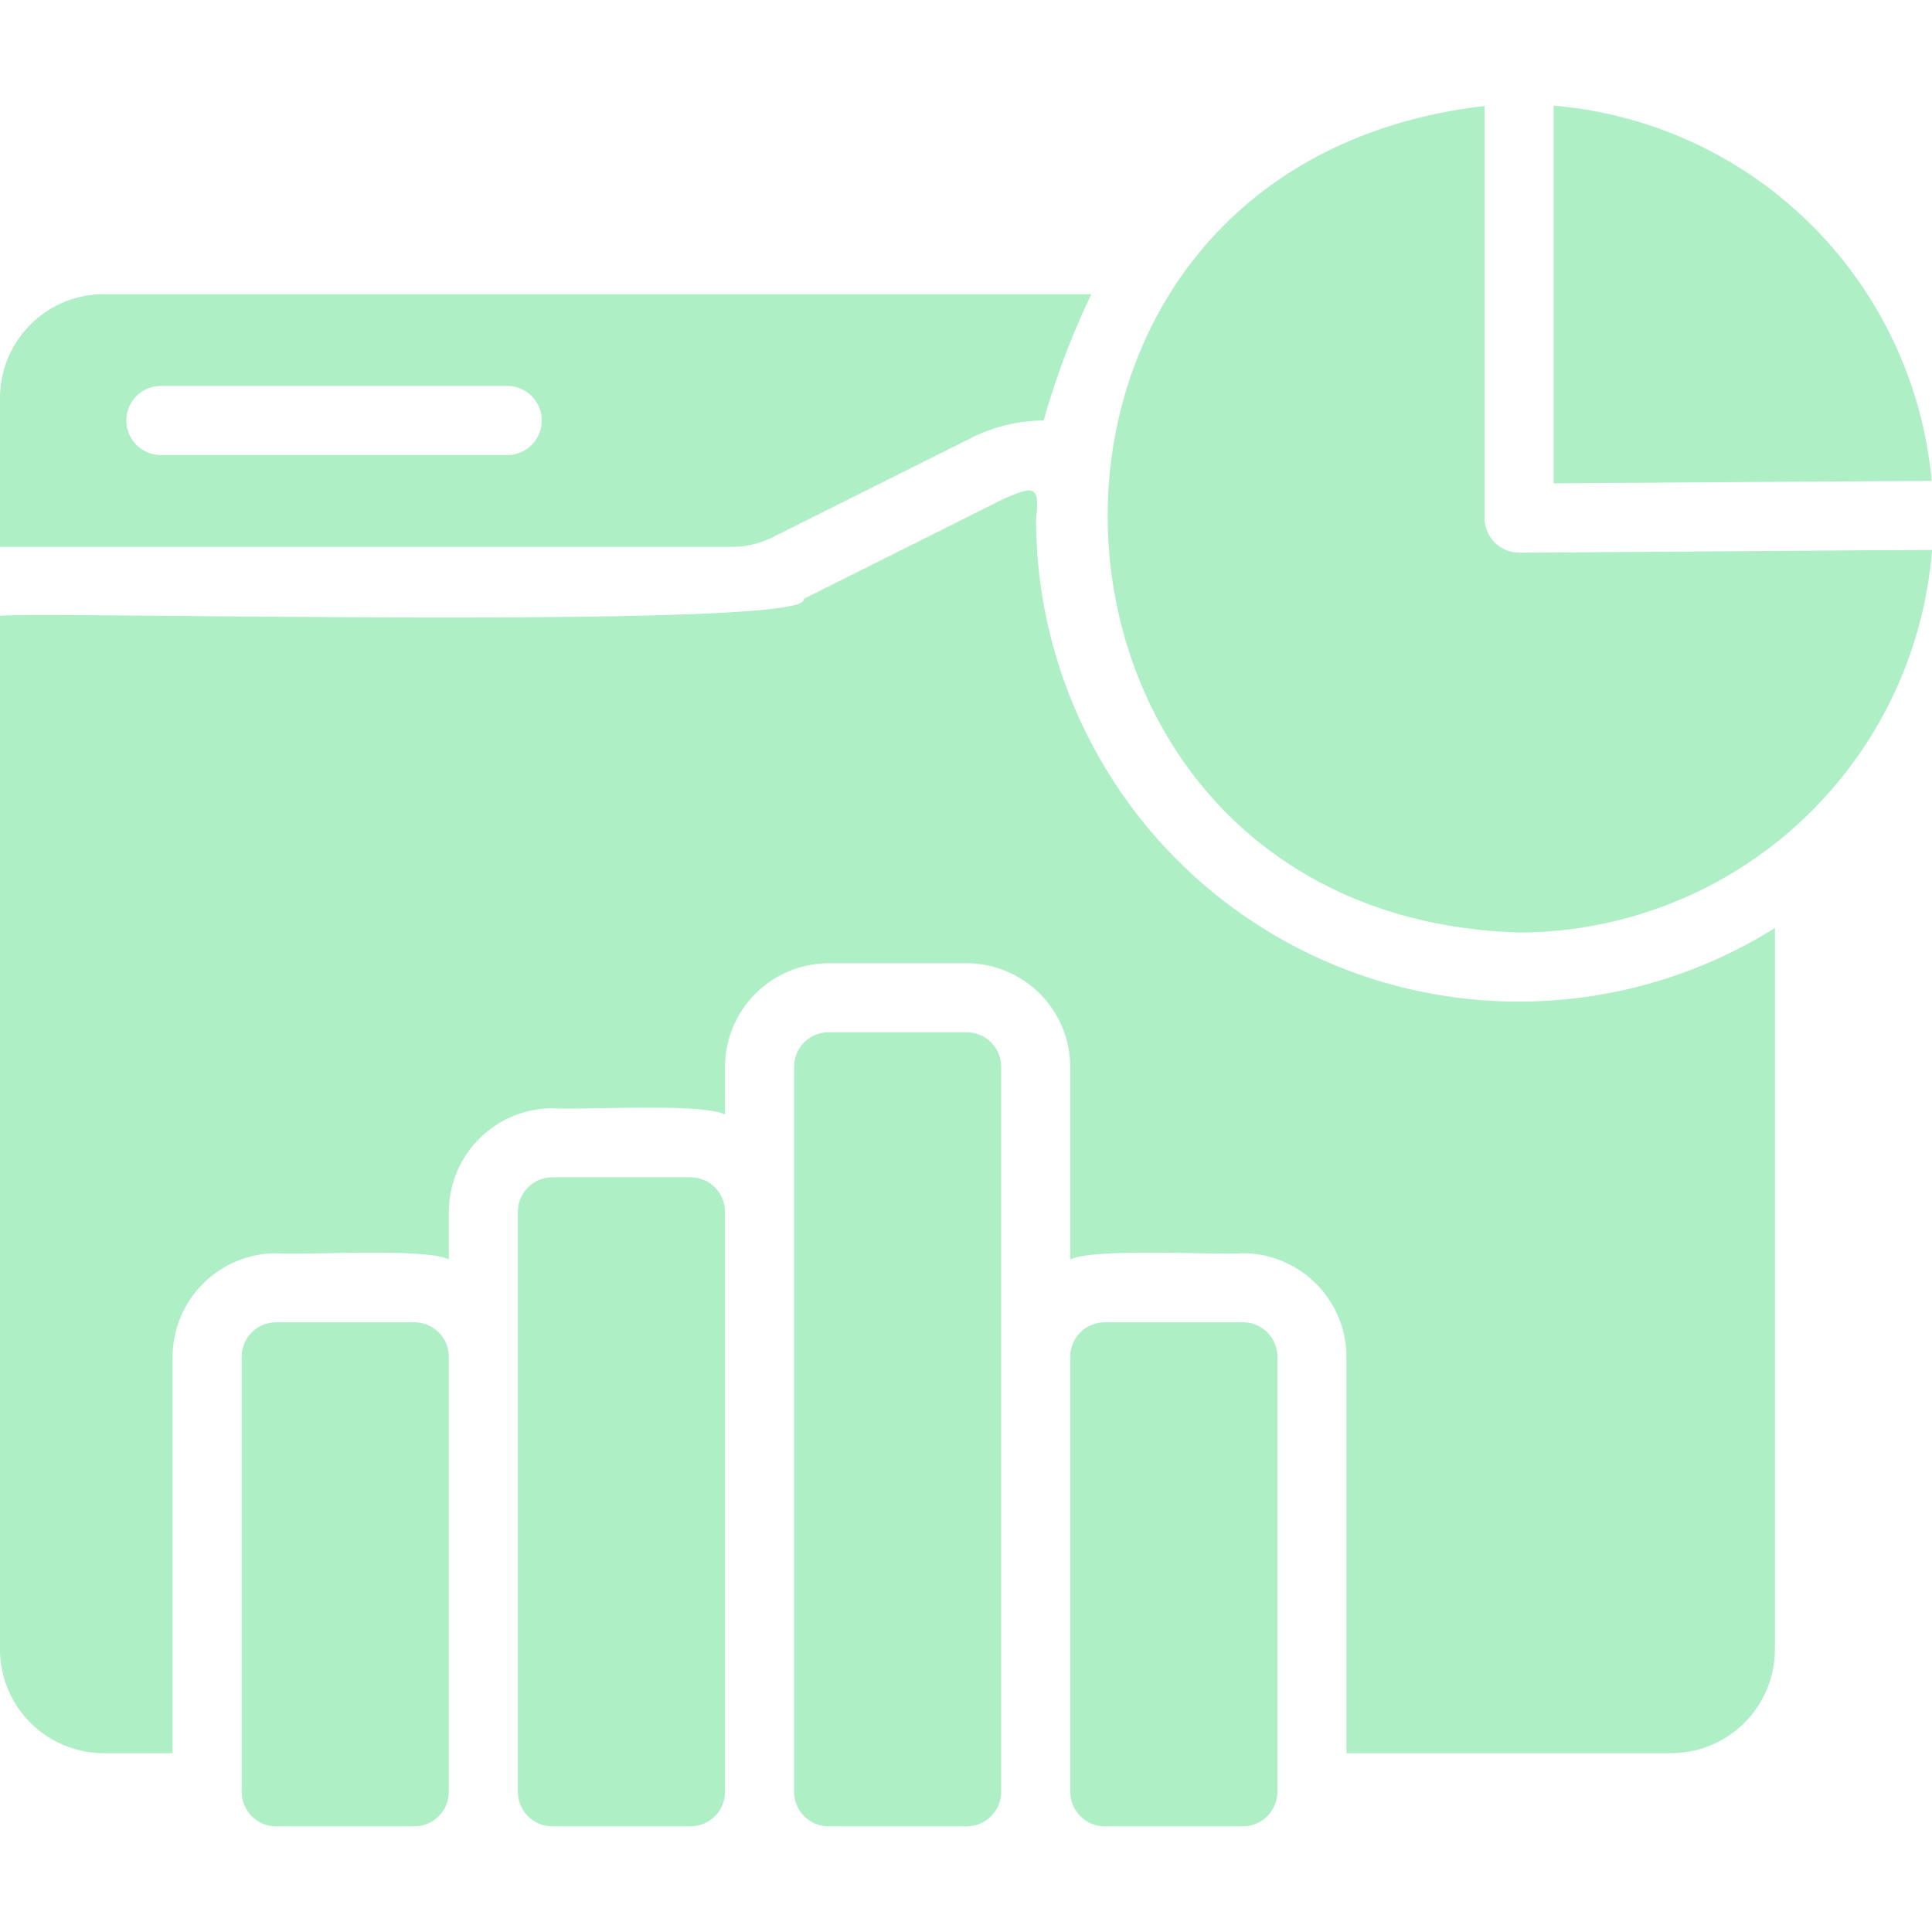
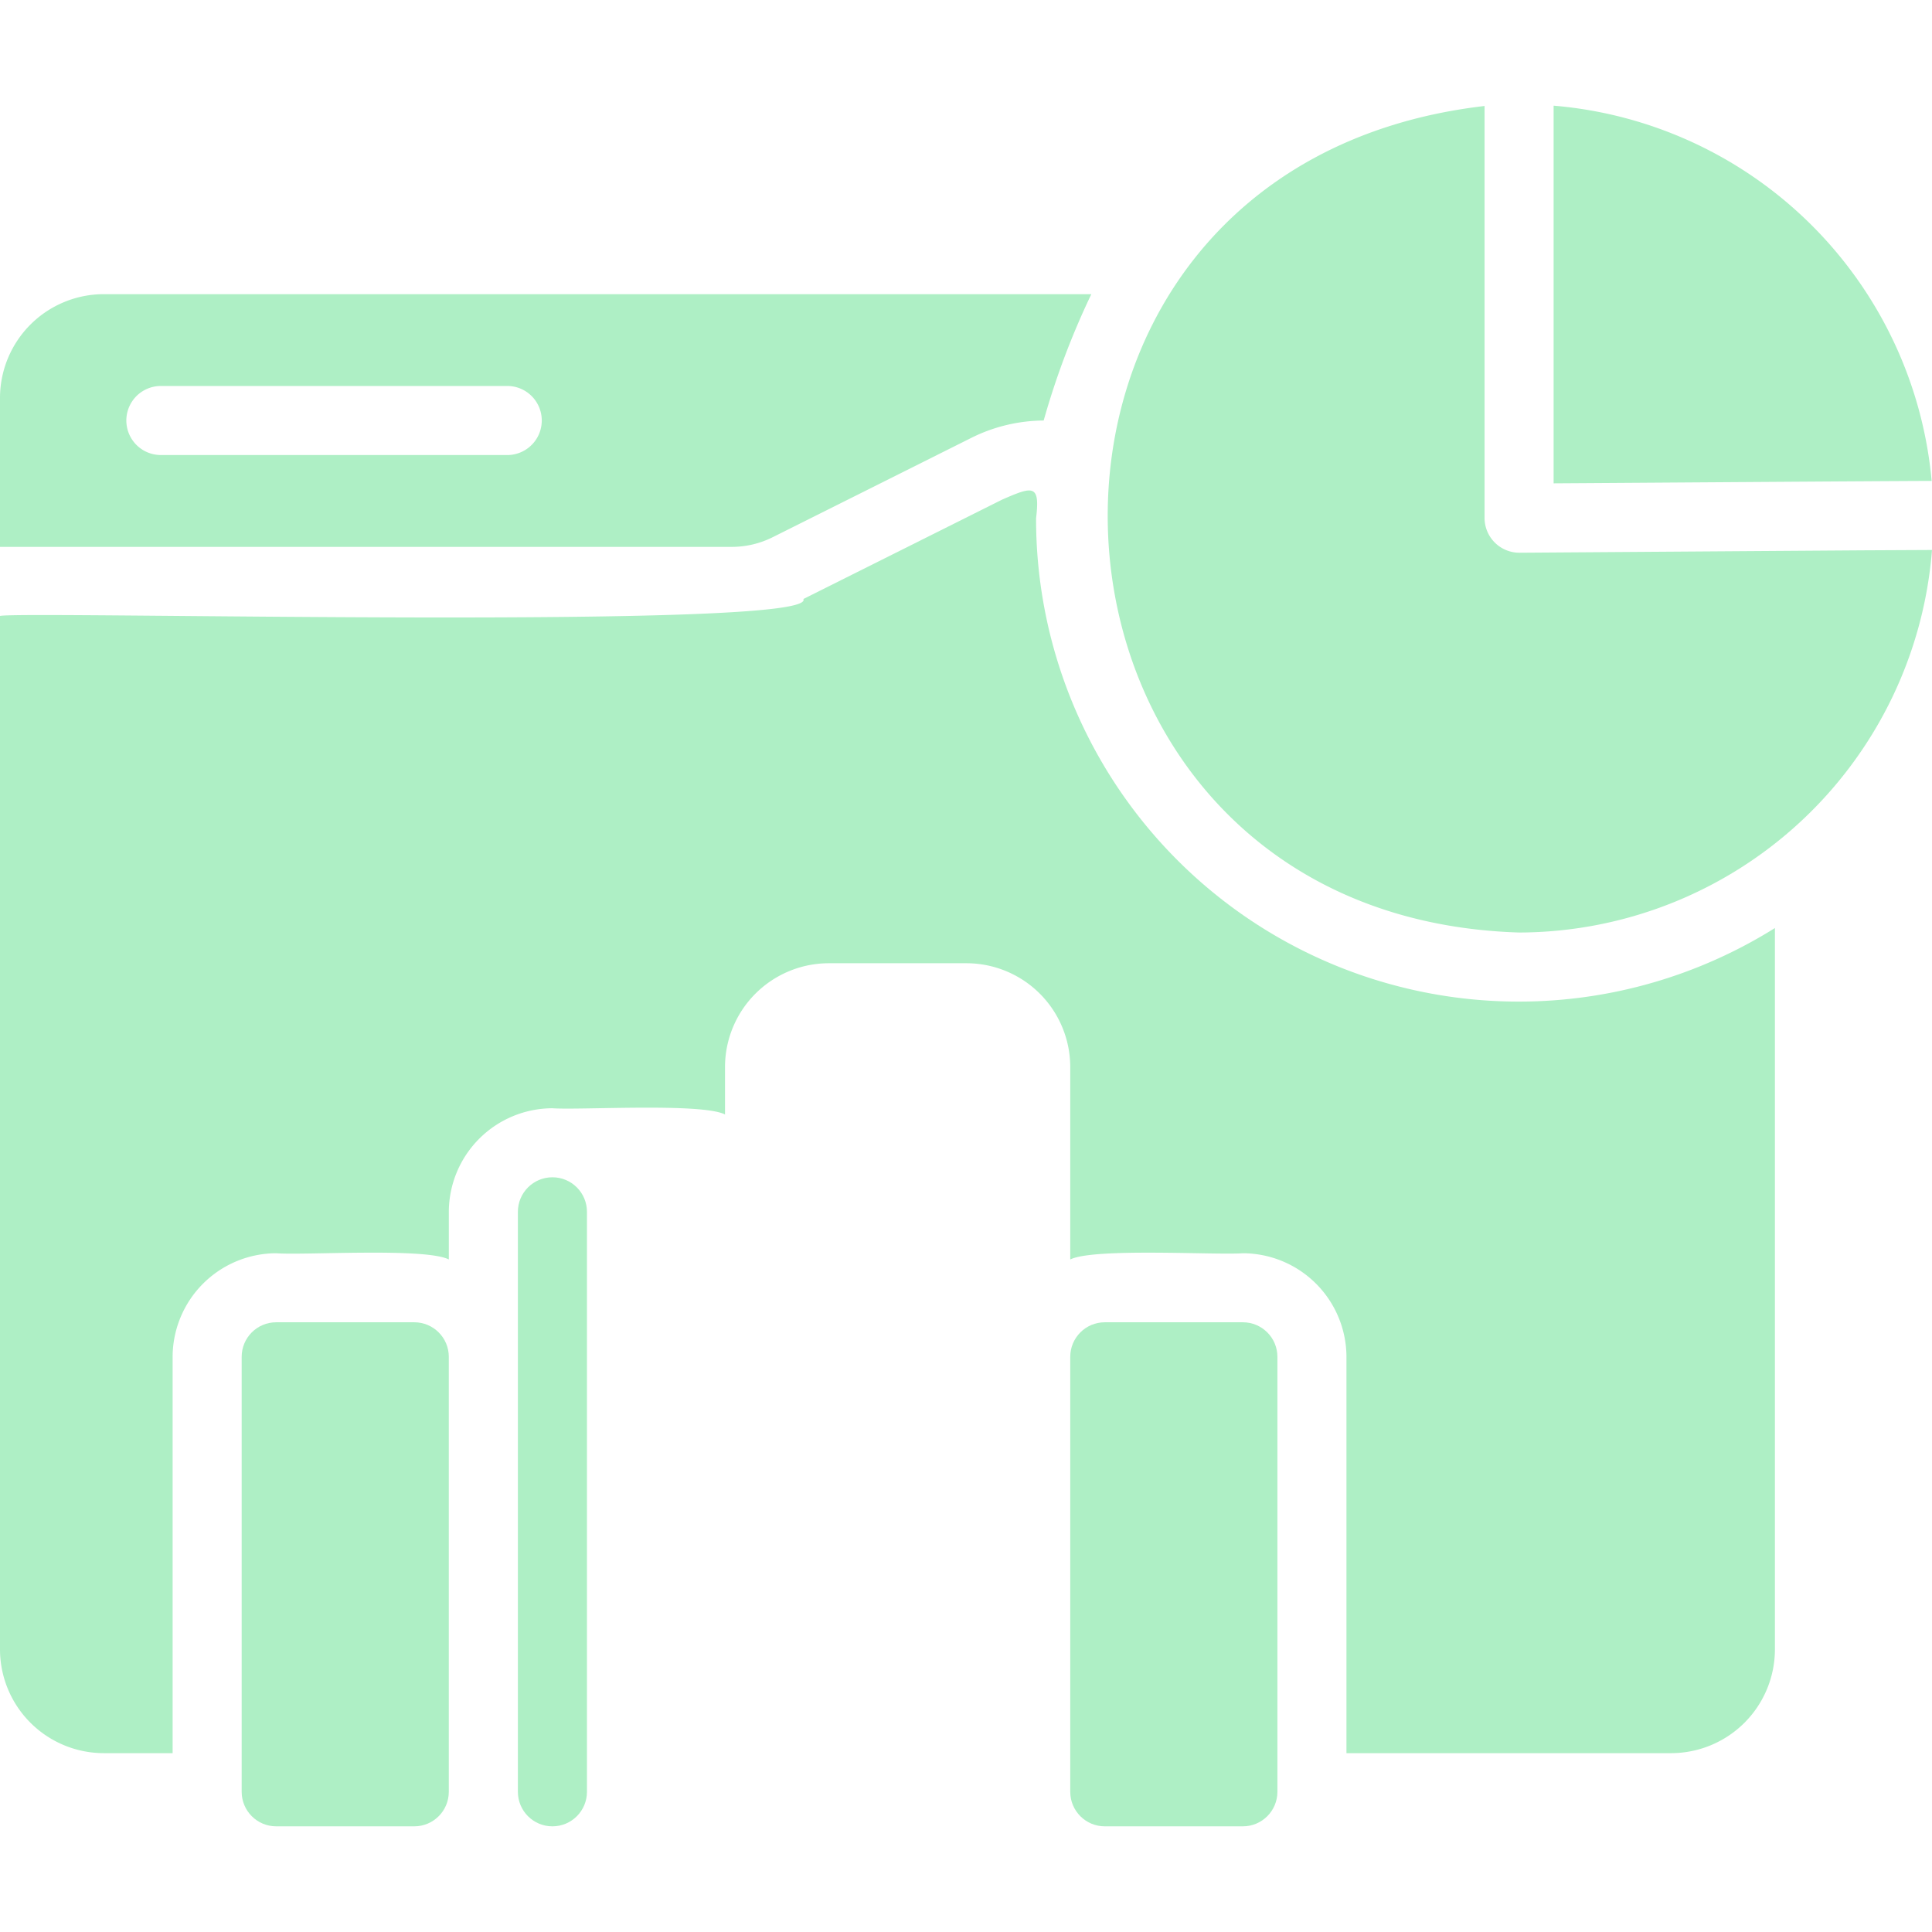
<svg xmlns="http://www.w3.org/2000/svg" preserveAspectRatio="xMidYMid meet" data-bbox="5.25 9.27 73.5 65.46" viewBox="5.25 9.27 73.5 65.46" height="84" width="84" data-type="color" role="img" aria-label="dashboard design">
  <g>
    <path fill="#AEEFC5" d="m34.645 25.687 7.565-3.783a6.246 6.246 0 0 1 2.745-.656 30.064 30.064 0 0 1 1.813-4.807H9.19a3.952 3.952 0 0 0-3.94 3.94v5.674h27.82a3.472 3.472 0 0 0 1.576-.368Zm-10.061-3.126H11.37a1.313 1.313 0 0 1 0-2.627h13.213a1.314 1.314 0 0 1 0 2.627Z" data-color="1" />
    <path fill="#AEEFC5" d="m76.123 26.186-13.069.092a1.325 1.325 0 0 1-1.326-1.313V9.282c-20.024 2.33-18.598 30.83 1.314 31.444A15.793 15.793 0 0 0 78.75 26.173l-2.627.013Z" data-color="1" />
    <path fill="#AEEFC5" d="M64.355 9.27v14.368c1.945-.011 12.696-.089 14.382-.092A15.763 15.763 0 0 0 64.355 9.27Z" data-color="1" />
    <path fill="#AEEFC5" d="M21.01 55.554h-5.252c-.726 0-1.314.588-1.314 1.314v16.548c0 .726.588 1.314 1.314 1.314h5.253c.725 0 1.313-.588 1.313-1.314V56.868c0-.726-.588-1.314-1.314-1.314Z" data-color="1" />
-     <path fill="#AEEFC5" d="M31.518 50.038h-5.252c-.726 0-1.314.588-1.314 1.314v22.064c0 .726.588 1.314 1.314 1.314h5.252c.726 0 1.314-.588 1.314-1.314V51.352c0-.726-.588-1.314-1.314-1.314Z" data-color="1" />
-     <path fill="#AEEFC5" d="M42.025 44.521h-5.253c-.725 0-1.313.589-1.313 1.314v27.581c0 .726.588 1.314 1.313 1.314h5.253c.726 0 1.314-.588 1.314-1.314v-27.58c0-.726-.588-1.315-1.314-1.315Z" data-color="1" />
+     <path fill="#AEEFC5" d="M31.518 50.038h-5.252c-.726 0-1.314.588-1.314 1.314v22.064c0 .726.588 1.314 1.314 1.314c.726 0 1.314-.588 1.314-1.314V51.352c0-.726-.588-1.314-1.314-1.314Z" data-color="1" />
    <path fill="#AEEFC5" d="M52.533 55.554H47.28c-.725 0-1.314.588-1.314 1.314v16.548c0 .726.589 1.314 1.314 1.314h5.253c.725 0 1.314-.588 1.314-1.314V56.868c0-.726-.589-1.314-1.314-1.314Z" data-color="1" />
    <path fill="#AEEFC5" d="M44.666 24.965c.161-1.317-.134-1.21-1.287-.71l-7.565 3.783c.573 1.207-29.663.45-30.564.644v39.324a3.952 3.952 0 0 0 3.94 3.94h2.627V56.868a3.952 3.952 0 0 1 3.94-3.94c1.075.084 5.656-.22 6.568.236v-1.812a3.952 3.952 0 0 1 3.94-3.94c1.04.076 5.679-.213 6.567.236v-1.813a3.952 3.952 0 0 1 3.94-3.94h5.254a3.952 3.952 0 0 1 3.94 3.94v7.33c.89-.449 5.551-.161 6.568-.237a3.952 3.952 0 0 1 3.94 3.94v15.078h12.36a3.952 3.952 0 0 0 3.94-3.94v-27.45a18.364 18.364 0 0 1-28.108-15.591Z" data-color="1" />
  </g>
</svg>